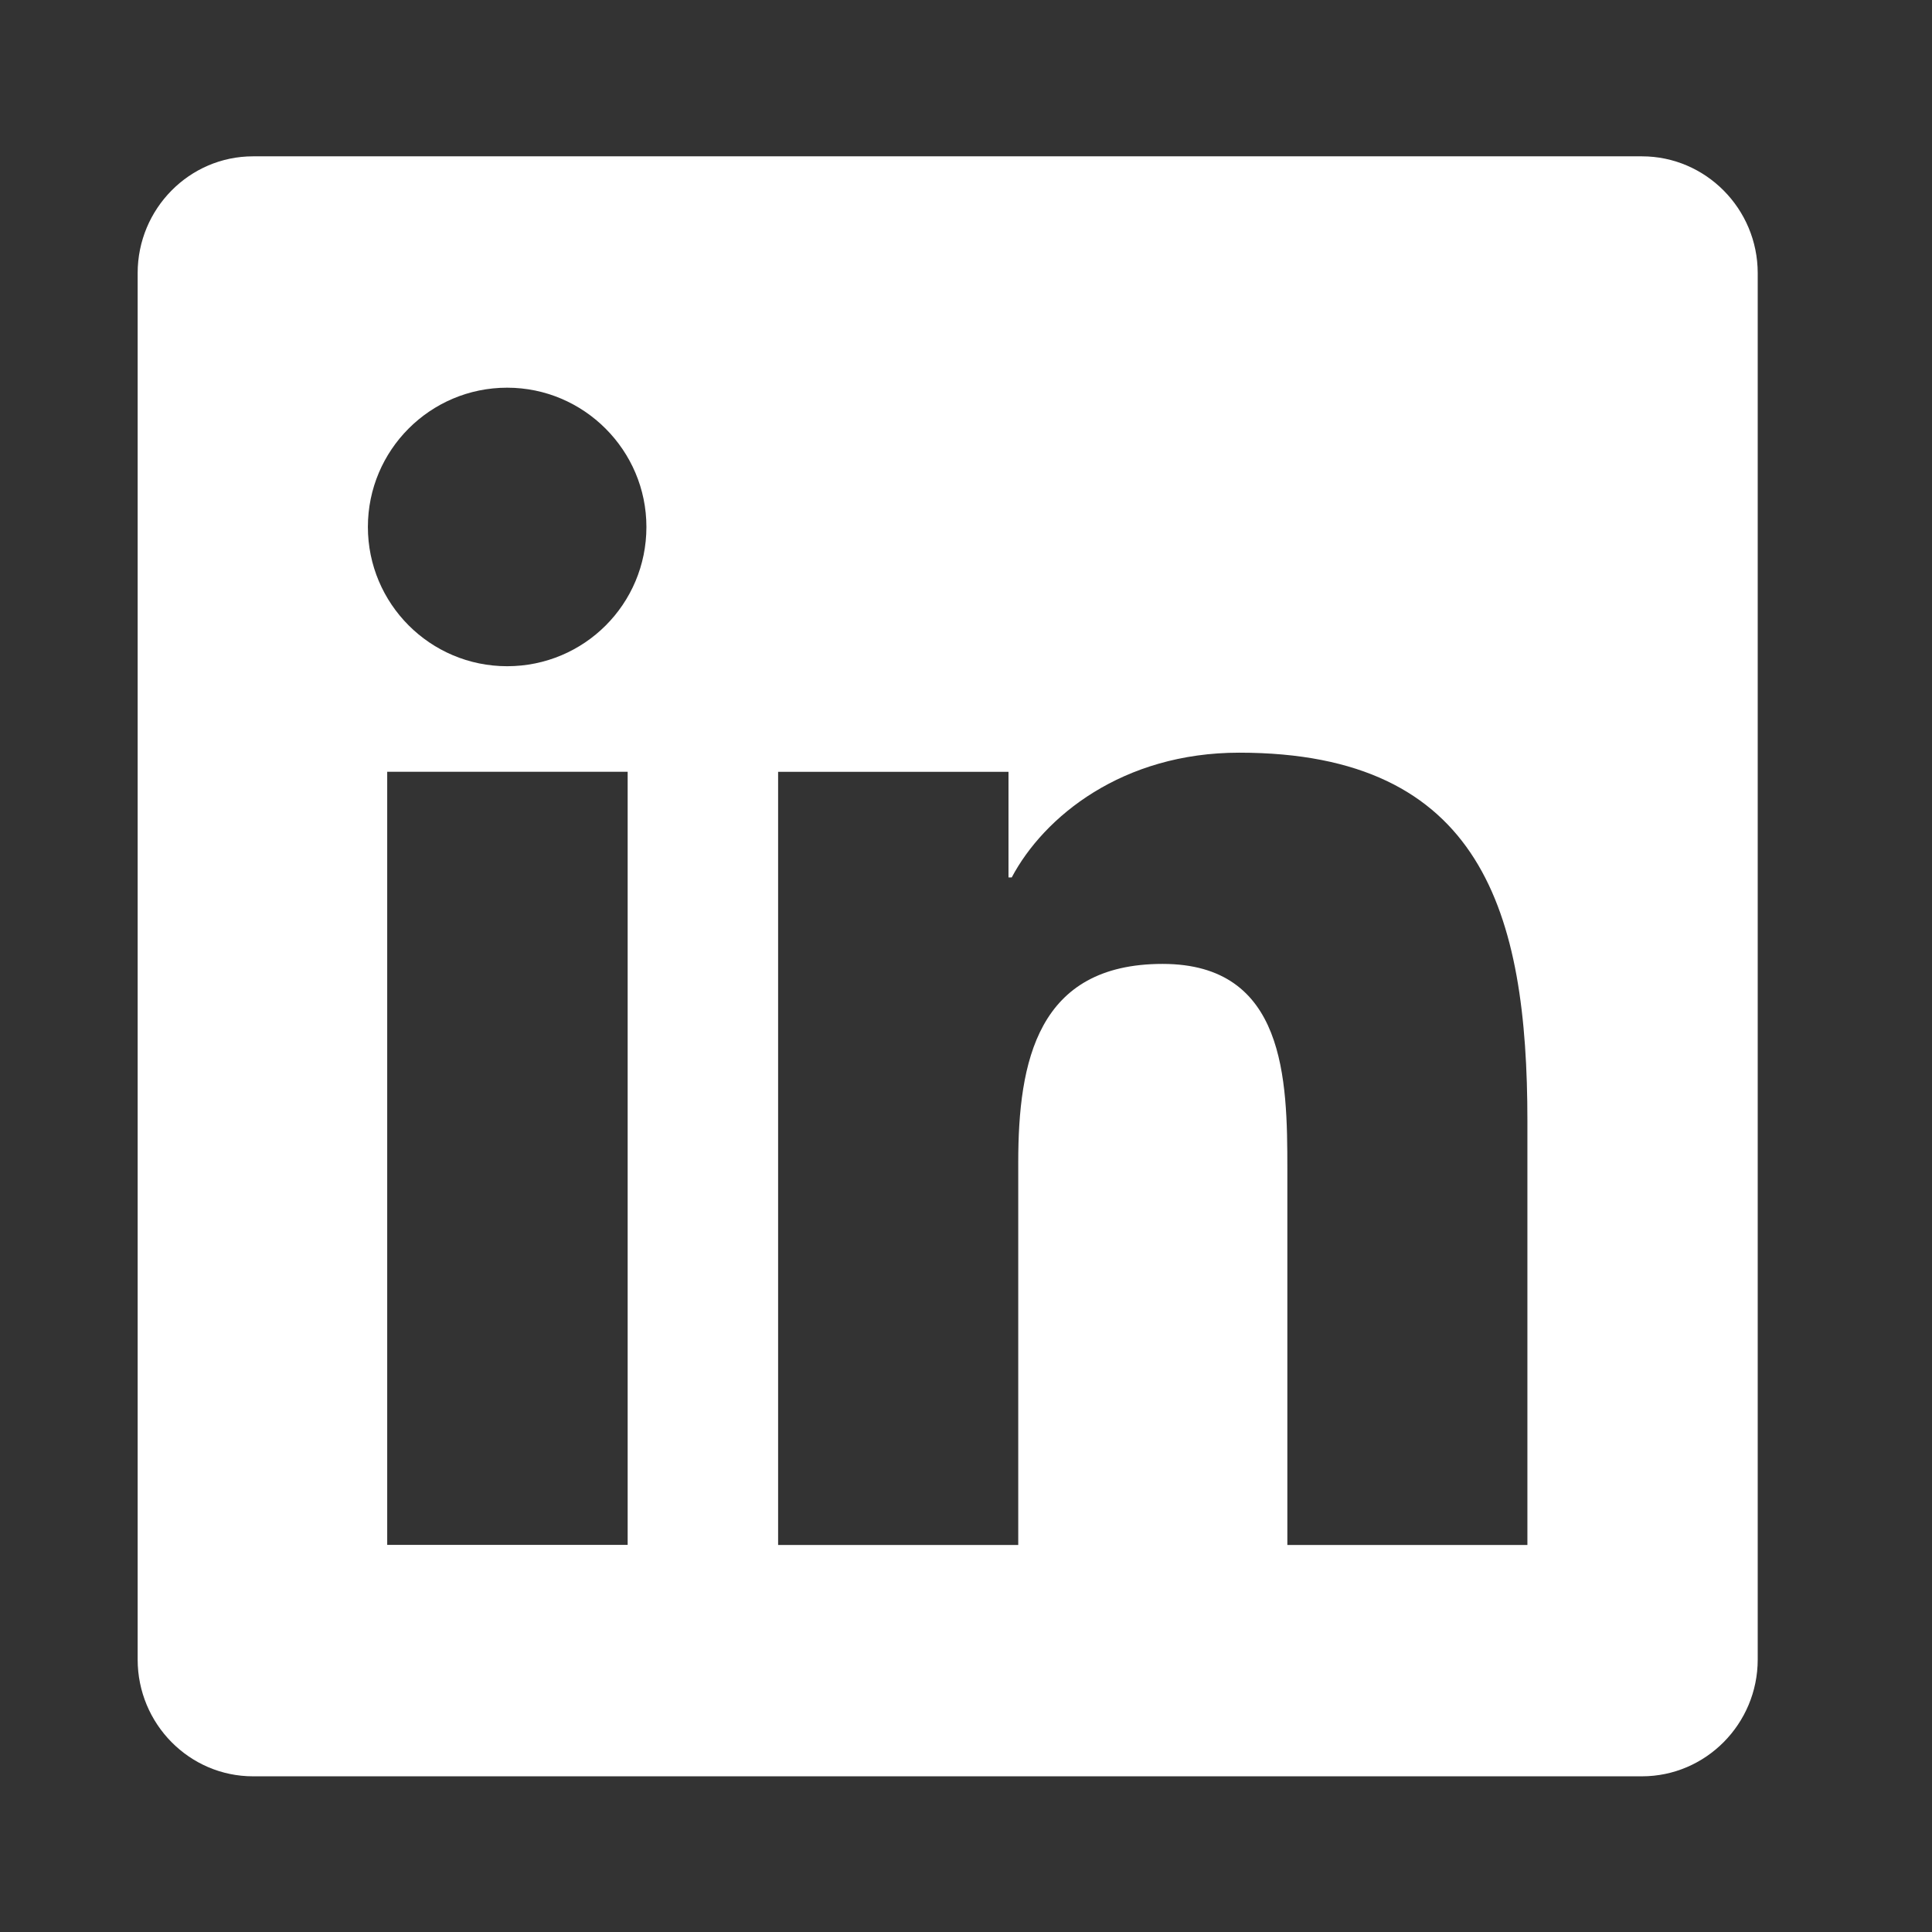
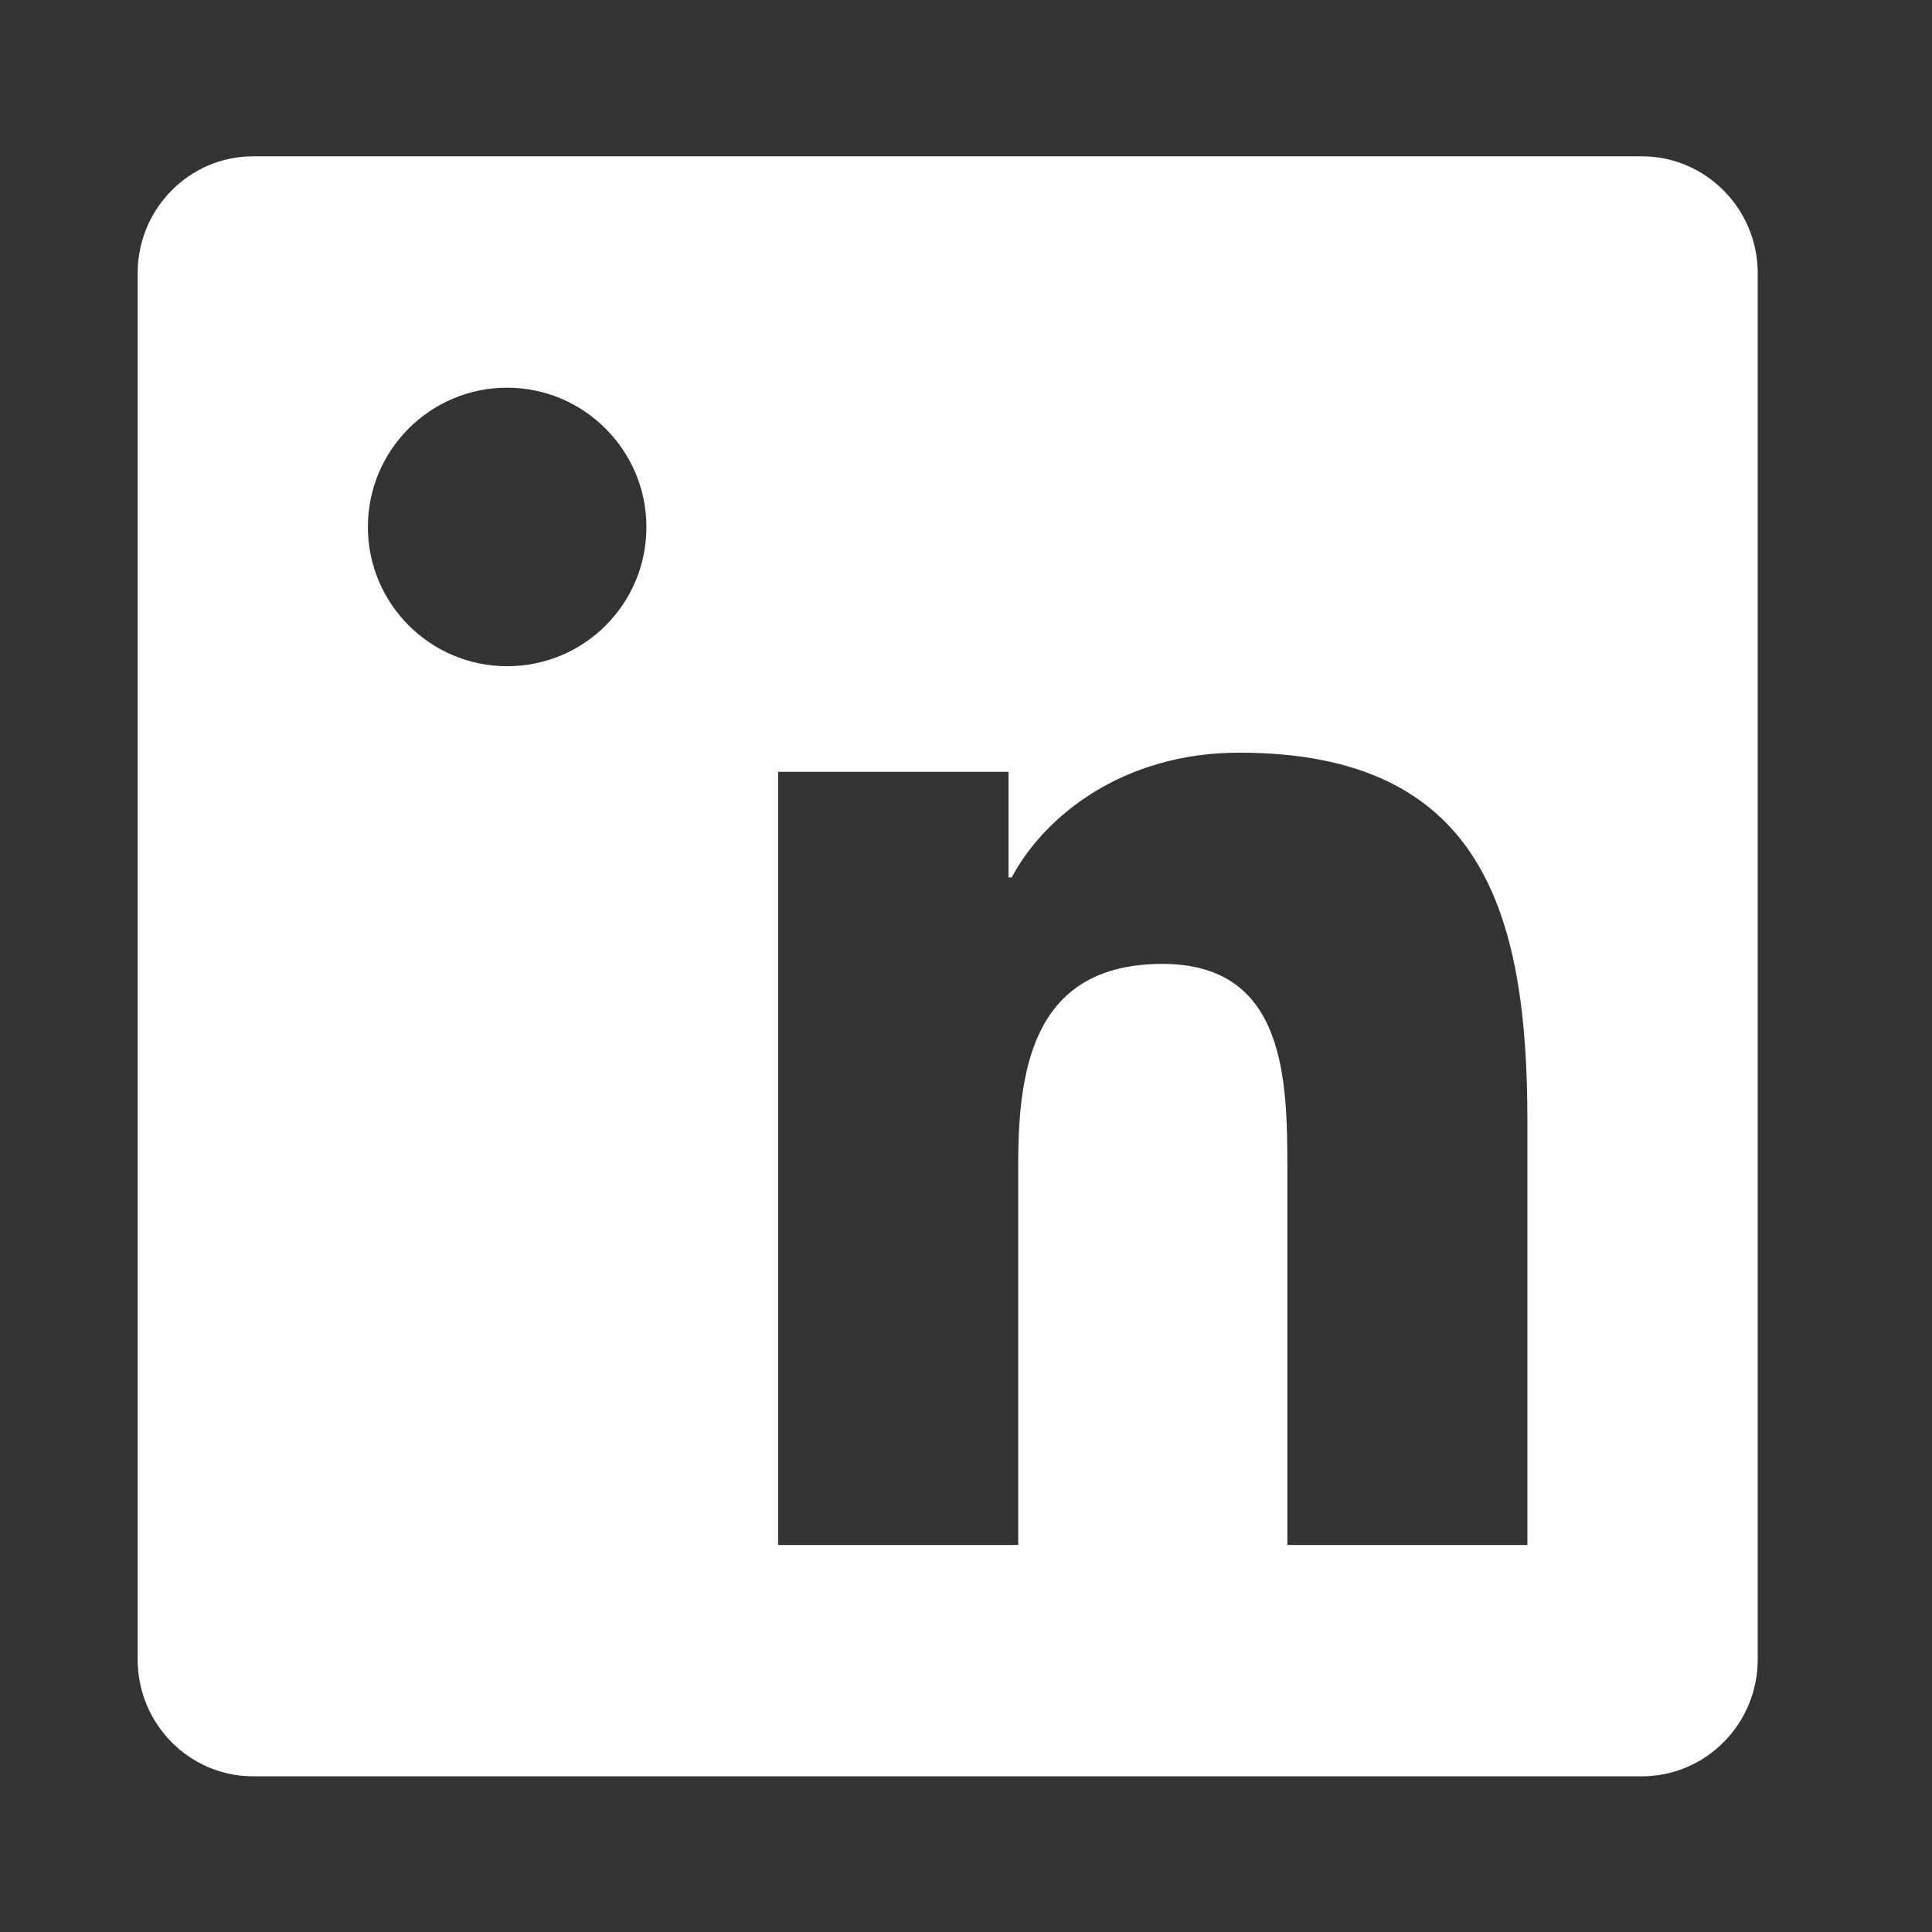
<svg xmlns="http://www.w3.org/2000/svg" id="Layer_1" width="24" height="24" viewBox="0 0 24 24">
  <rect x="0" y="0" width="24" height="24" fill="#333333" stroke="none" />
  <defs>
    <style>.cls-1{fill:#fff;}</style>
  </defs>
-   <path class="cls-1" d="M21.835,3.393v17.222c0,.8-.646,1.451-1.438,1.451H3.143c-.79,0-1.433-.651-1.433-1.451V3.393c0-.8.643-1.451,1.433-1.451h17.254c.791,0,1.438.651,1.438,1.451ZM8.03,6.546c0-.952-.777-1.73-1.73-1.73-.957,0-1.73.777-1.73,1.73s.773,1.73,1.73,1.73c.957,0,1.73-.772,1.73-1.73ZM7.797,19.191v-9.604h-2.987v9.604h2.987ZM18.974,13.927c0-2.587-.561-4.577-3.58-4.577-1.451,0-2.426.795-2.826,1.55h-.04v-1.312h-2.862v9.604h2.983v-4.753c0-1.253.238-2.465,1.793-2.465,1.527,0,1.55,1.432,1.55,2.546v4.672h2.982v-5.265Z" />
+   <path class="cls-1" d="M21.835,3.393v17.222c0,.8-.646,1.451-1.438,1.451H3.143c-.79,0-1.433-.651-1.433-1.451V3.393c0-.8.643-1.451,1.433-1.451h17.254c.791,0,1.438.651,1.438,1.451ZM8.03,6.546c0-.952-.777-1.73-1.73-1.73-.957,0-1.73.777-1.73,1.73s.773,1.73,1.73,1.73c.957,0,1.73-.772,1.73-1.73ZM7.797,19.191v-9.604v9.604h2.987ZM18.974,13.927c0-2.587-.561-4.577-3.58-4.577-1.451,0-2.426.795-2.826,1.55h-.04v-1.312h-2.862v9.604h2.983v-4.753c0-1.253.238-2.465,1.793-2.465,1.527,0,1.55,1.432,1.55,2.546v4.672h2.982v-5.265Z" />
</svg>